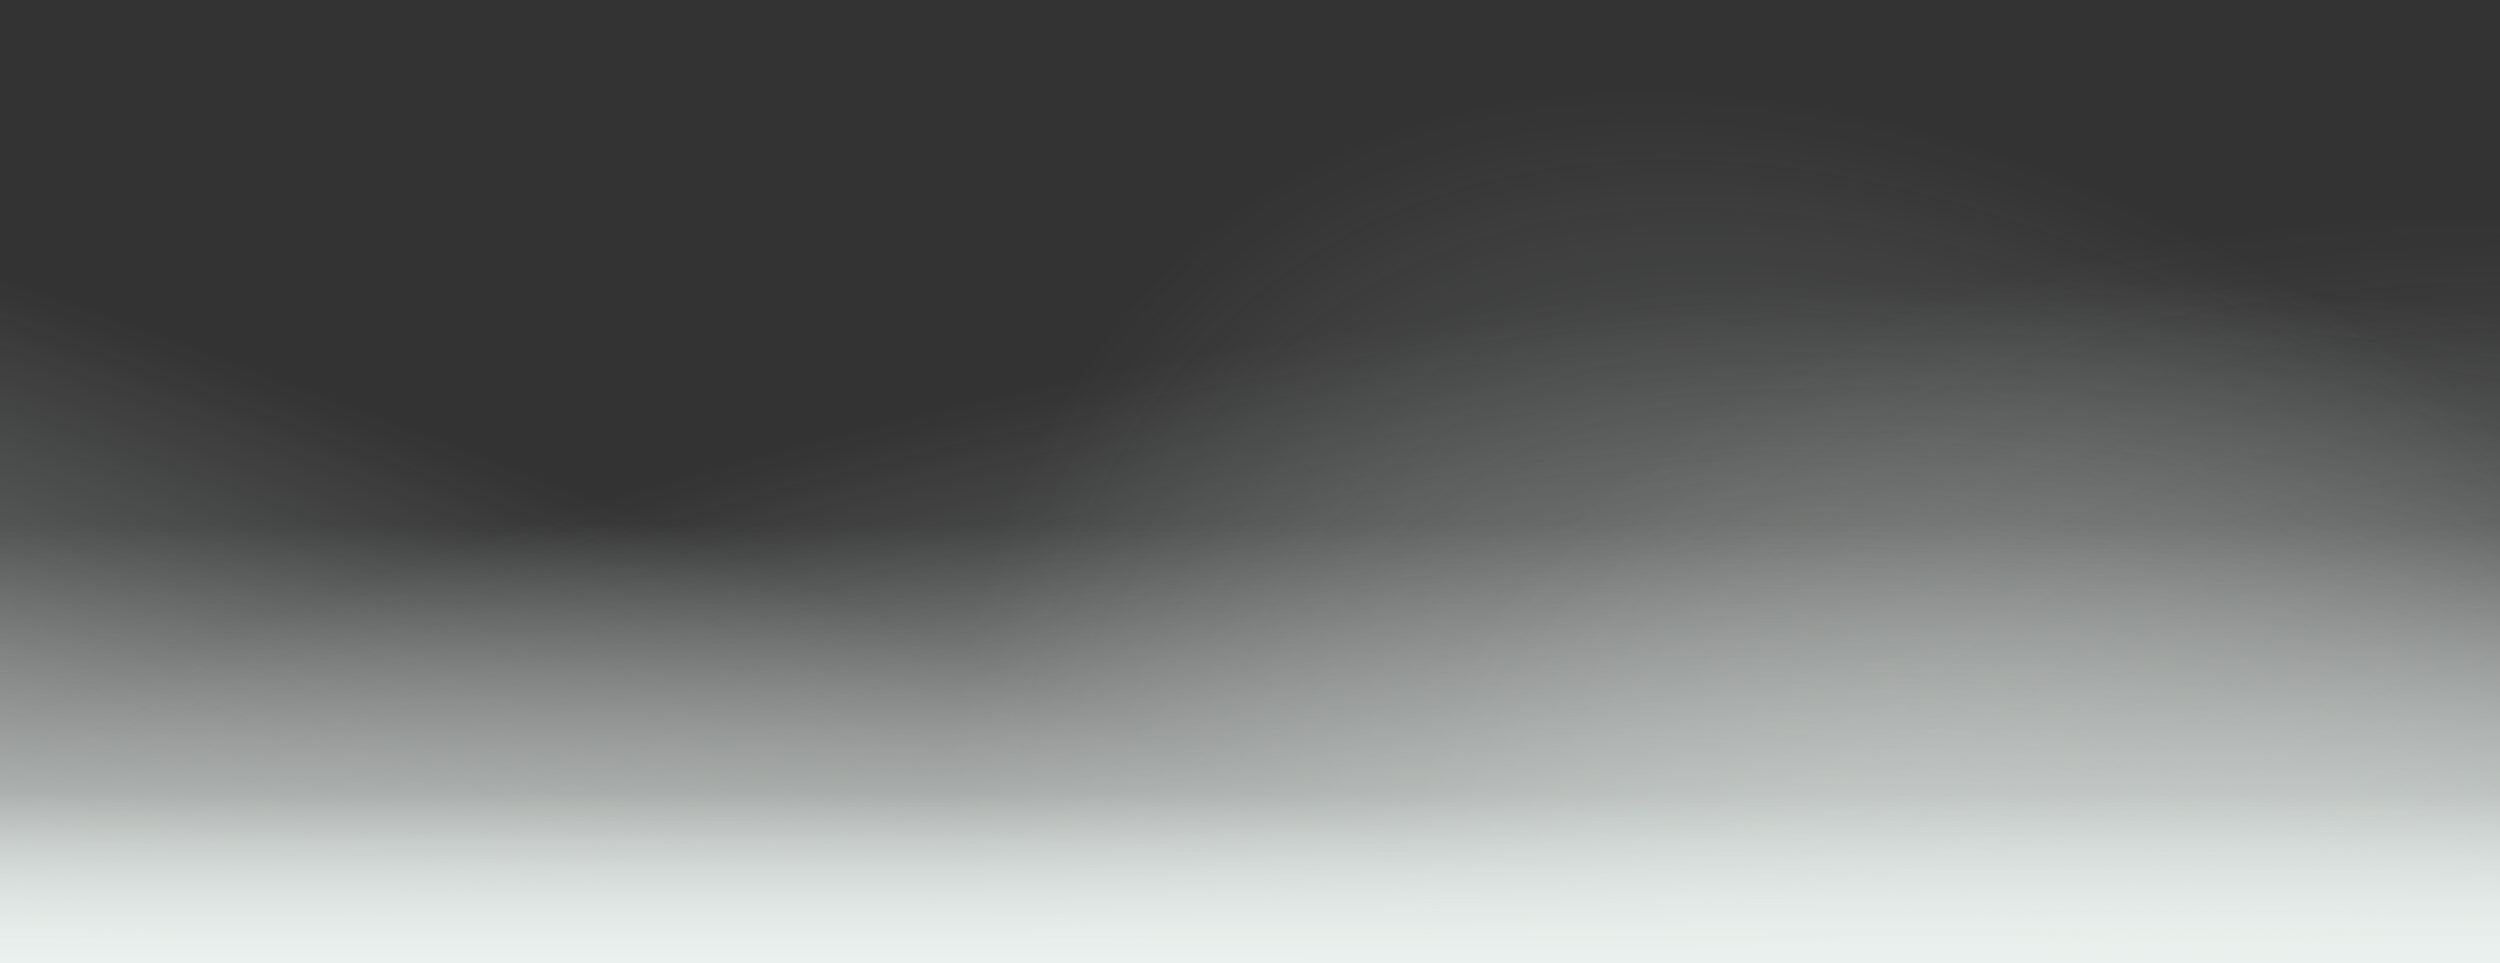
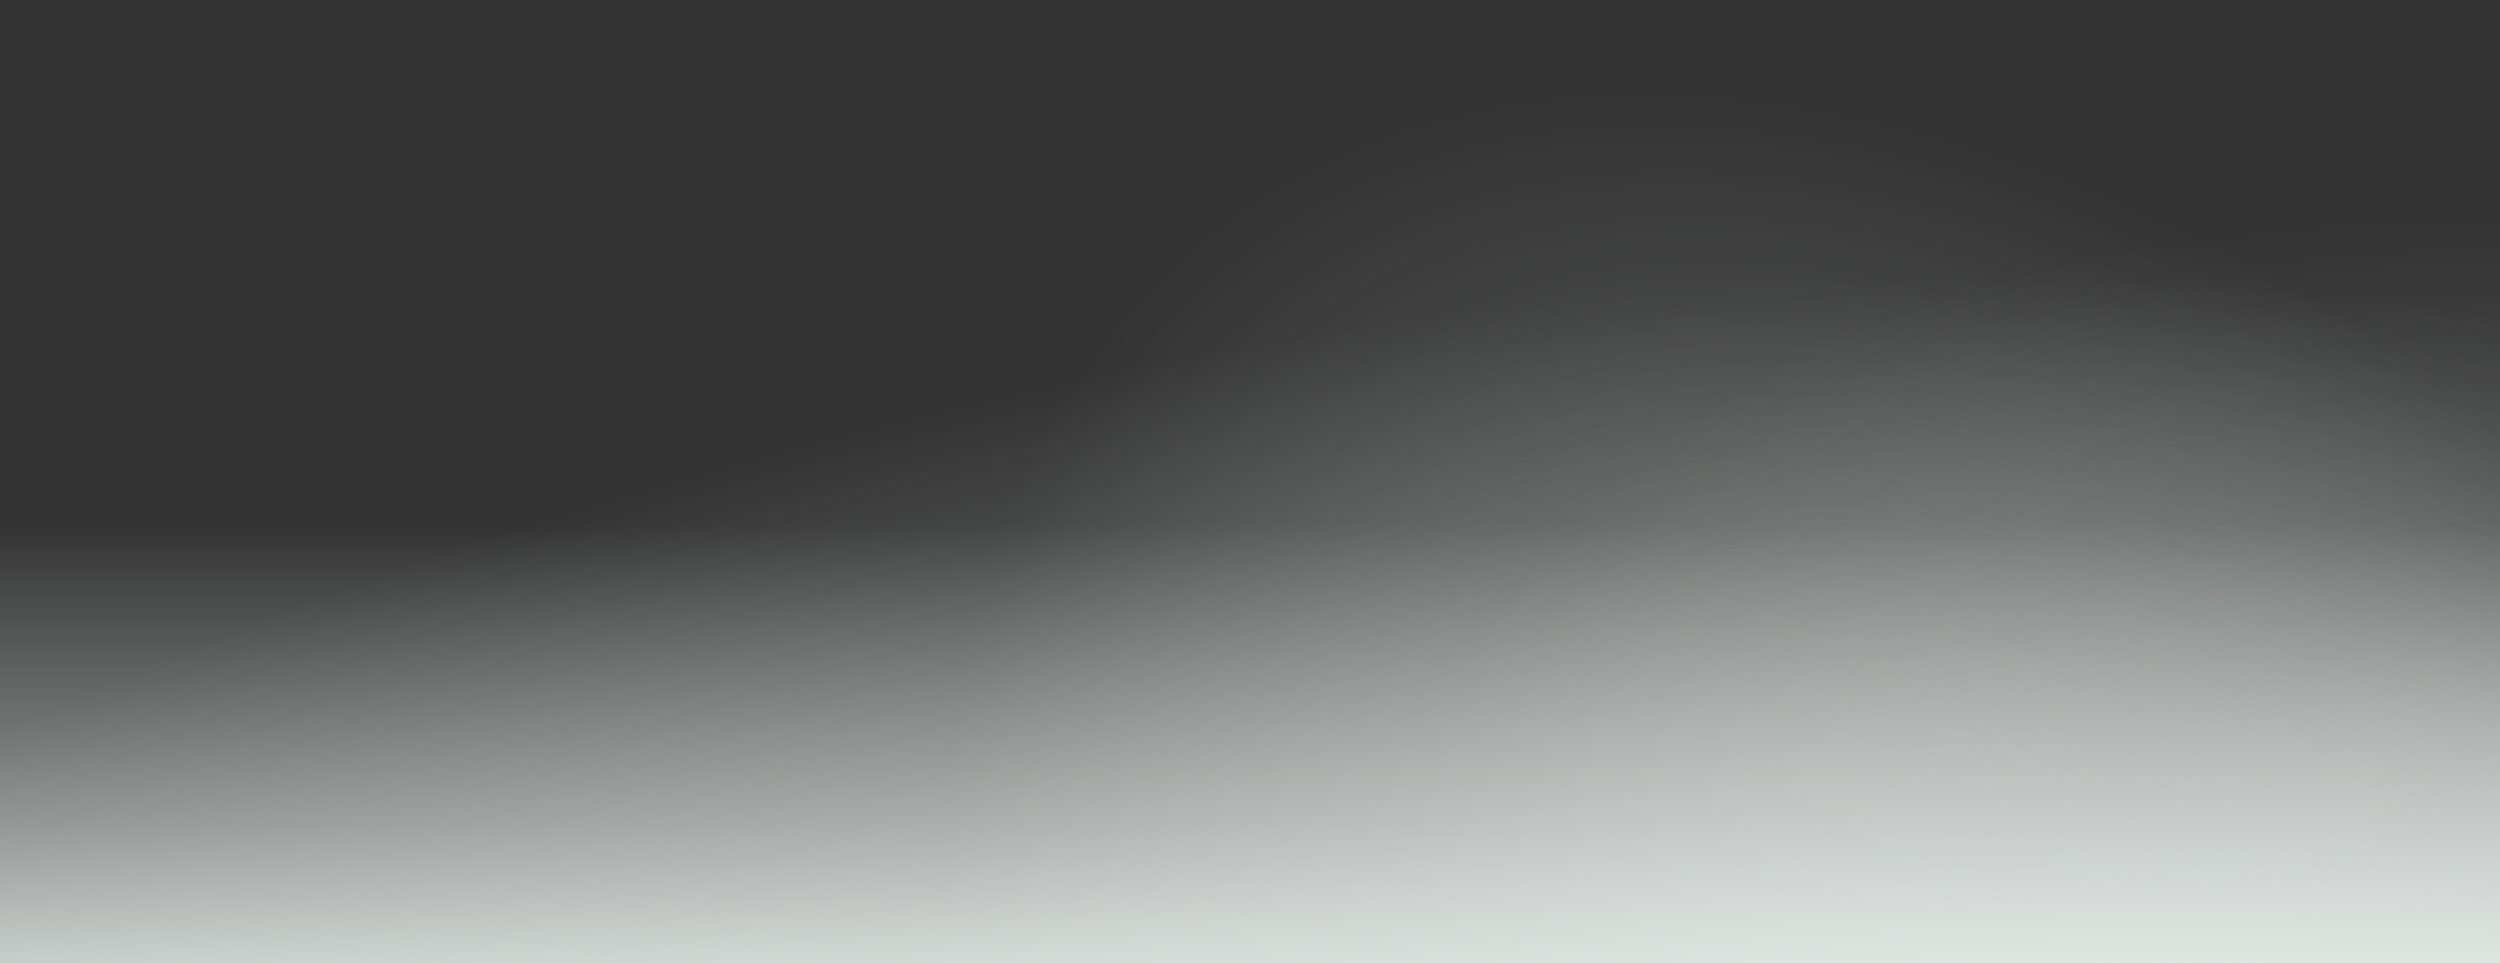
<svg xmlns="http://www.w3.org/2000/svg" viewBox="0 0 1448 558" fill="none">
  <rect x="0" y="0" width="1448" height="558" fill="#333333" stroke="none" />
  <g clip-path="url(#clip0_29605_34331)">
    <path d="M-160-409.607h1760V639.311H-160z" fill="url(#paint0_radial_29605_34331)" fill-opacity=".8" />
    <path d="M-160-409.607h1760V639.311H-160z" fill="url(#paint1_radial_29605_34331)" fill-opacity=".6" />
-     <path d="M-160-409.607h1760V639.311H-160z" fill="url(#paint2_radial_29605_34331)" fill-opacity=".6" />
    <path d="M-160-409.607h1760V639.311H-160z" fill="url(#paint3_radial_29605_34331)" fill-opacity=".6" />
    <path d="M-160-409.607h1760V639.311H-160z" fill="url(#paint4_linear_29605_34331)" />
-     <path d="M-160-409.607h1760V639.311H-160z" fill="url(#paint5_linear_29605_34331)" />
+     <path d="M-160-409.607V639.311H-160z" fill="url(#paint5_linear_29605_34331)" />
  </g>
  <defs>
    <radialGradient id="paint0_radial_29605_34331" cx="0" cy="0" r="1" gradientUnits="userSpaceOnUse" gradientTransform="rotate(-160.179 963.414 227.826)scale(1019.61 575.865)">
      <stop stop-color="#EAF1EE" />
      <stop offset=".665" stop-color="#EAF1EE" stop-opacity=".2" />
      <stop offset="1" stop-color="#EAF1EE" stop-opacity="0" />
    </radialGradient>
    <radialGradient id="paint1_radial_29605_34331" cx="0" cy="0" r="1" gradientUnits="userSpaceOnUse" gradientTransform="rotate(-127.263 866.987 129.011)scale(964.705 576.127)">
      <stop stop-color="#EAF1EE" />
      <stop offset="1" stop-color="#EAF1EE" stop-opacity="0" />
    </radialGradient>
    <radialGradient id="paint2_radial_29605_34331" cx="0" cy="0" r="1" gradientUnits="userSpaceOnUse" gradientTransform="rotate(-70.671 340.33 410.842)scale(465.278 2088.13)">
      <stop stop-color="#EAF1EE" />
      <stop offset="1" stop-color="#EAF1EE" stop-opacity="0" />
    </radialGradient>
    <radialGradient id="paint3_radial_29605_34331" cx="0" cy="0" r="1" gradientUnits="userSpaceOnUse" gradientTransform="rotate(-102.43 675.588 126.521)scale(597.944 1310.73)">
      <stop offset=".454" stop-color="#EAF1EE" stop-opacity=".7" />
      <stop offset="1" stop-color="#EAF1EE" stop-opacity="0" />
    </radialGradient>
    <linearGradient id="paint4_linear_29605_34331" x1="720" y1="-409.607" x2="720" y2="639.311" gradientUnits="userSpaceOnUse">
      <stop offset=".68" stop-color="#EAF1EE" stop-opacity="0" />
      <stop offset=".846" stop-color="#EAF1EE" stop-opacity=".5" />
      <stop offset=".952" stop-color="#EAF1EE" stop-opacity=".9" />
      <stop offset="1" stop-color="#EAF1EE" />
    </linearGradient>
    <linearGradient id="paint5_linear_29605_34331" x1="720" y1="-409.607" x2="720" y2="639.311" gradientUnits="userSpaceOnUse">
      <stop offset=".828" stop-color="#EAF1EE" stop-opacity="0" />
      <stop offset=".923" stop-color="#EAF1EE" />
    </linearGradient>
    <clipPath id="clip0_29605_34331">
      <path fill="#fff" d="M0 0h1448v558H0z" />
    </clipPath>
  </defs>
</svg>